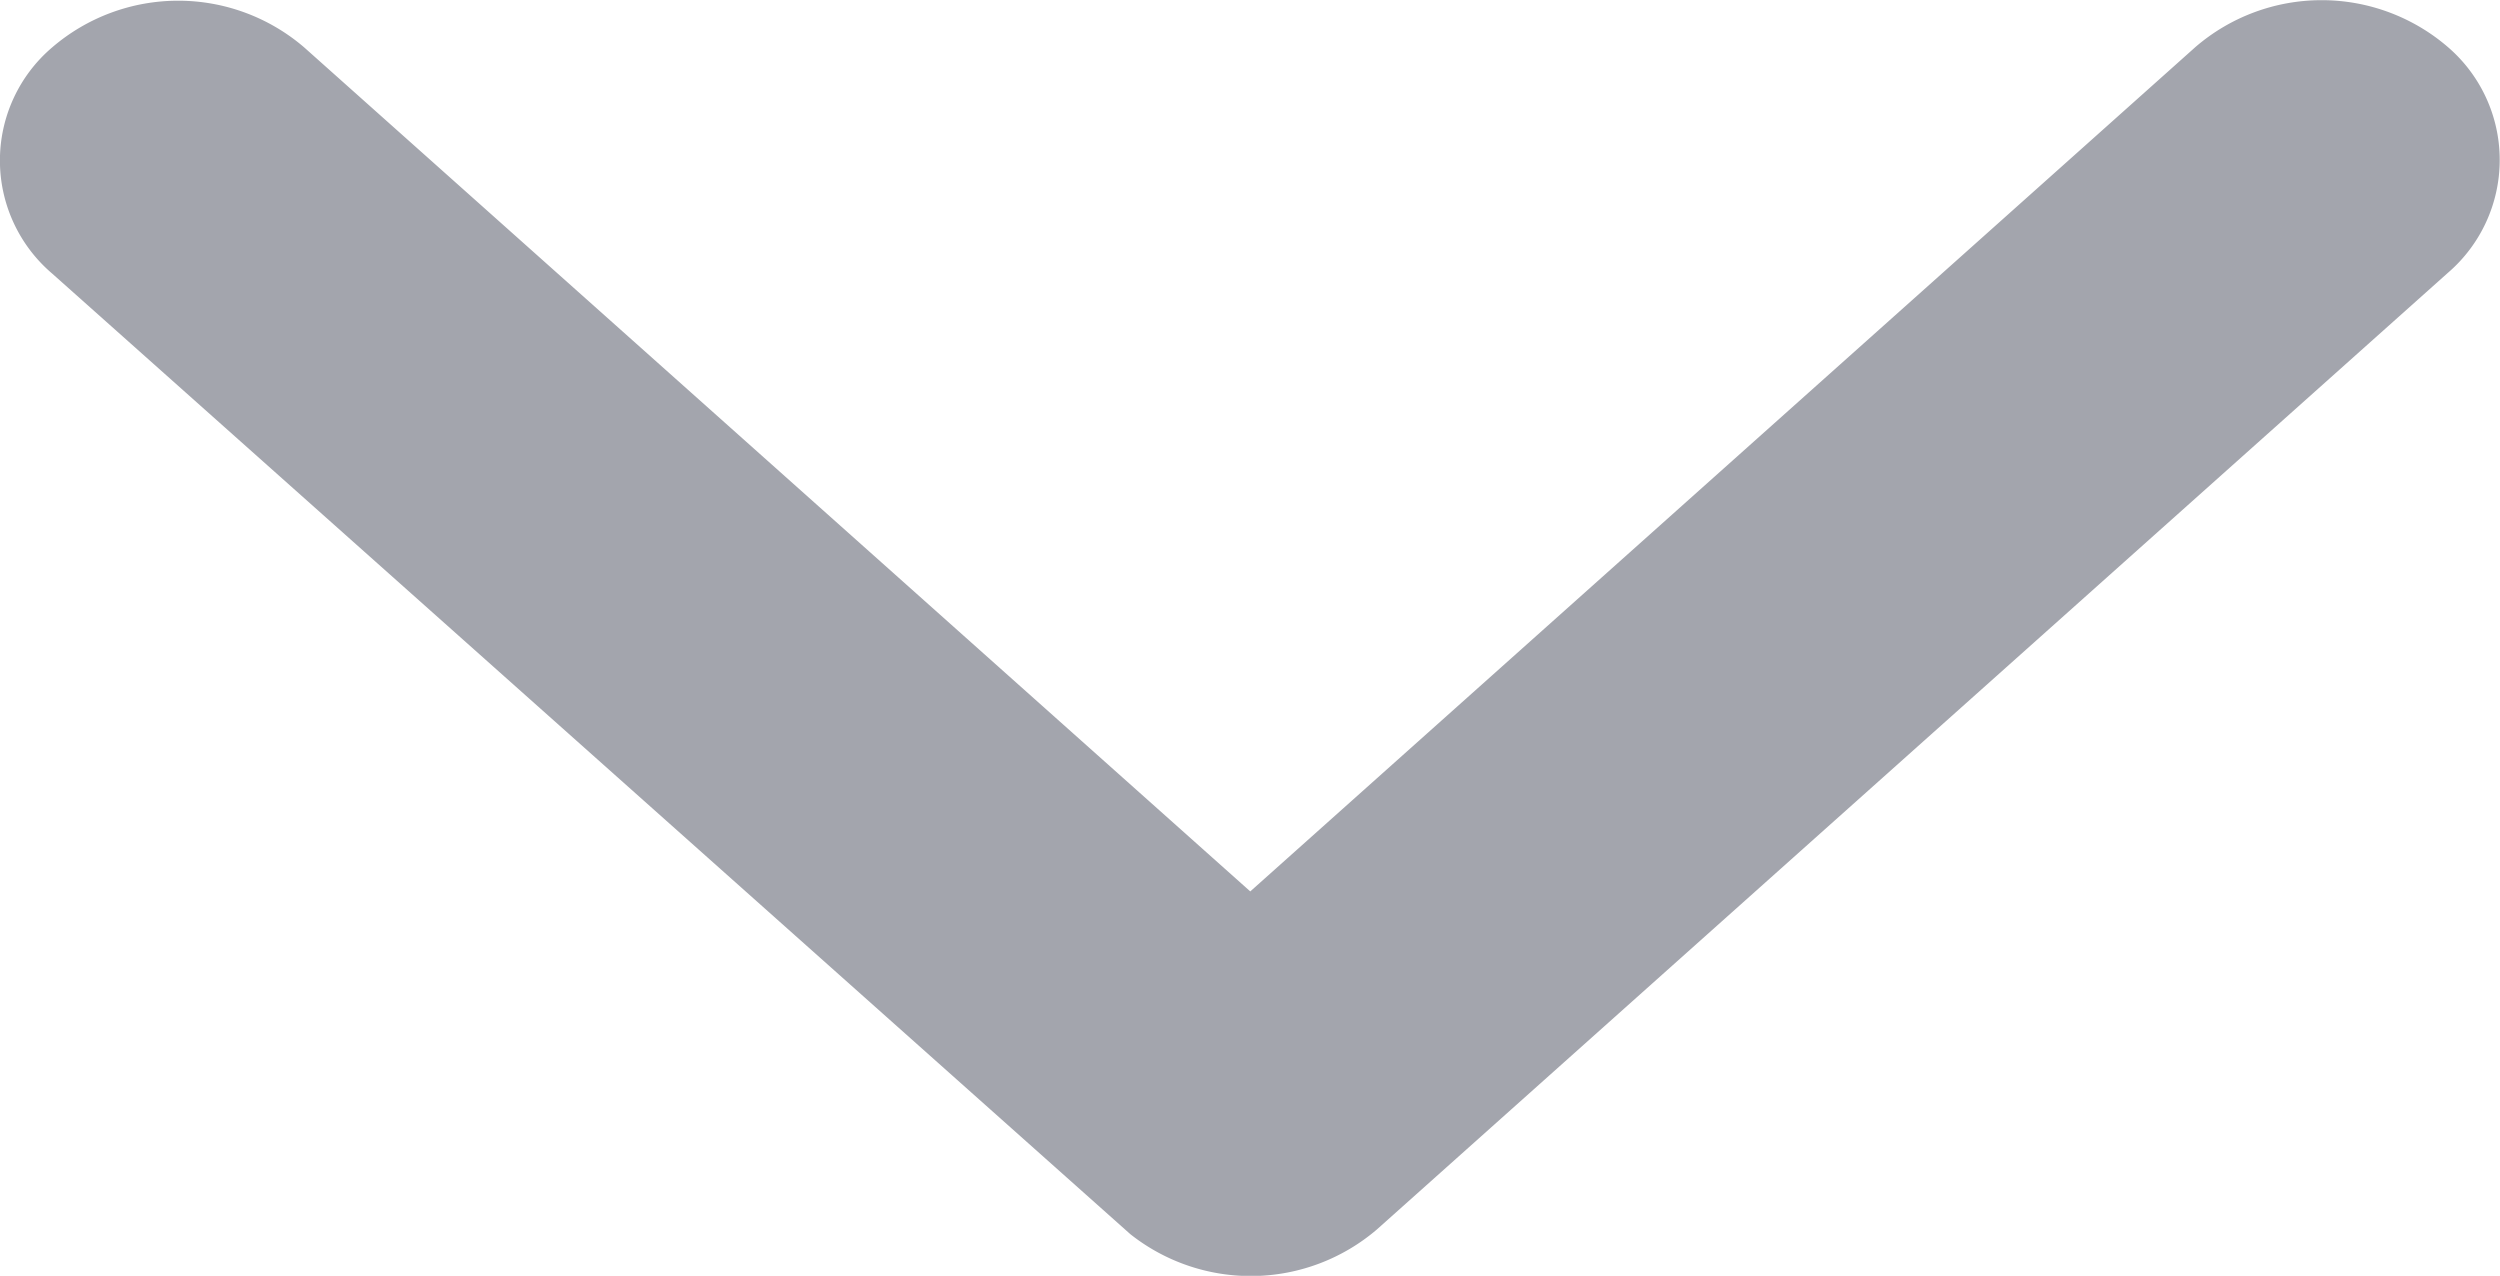
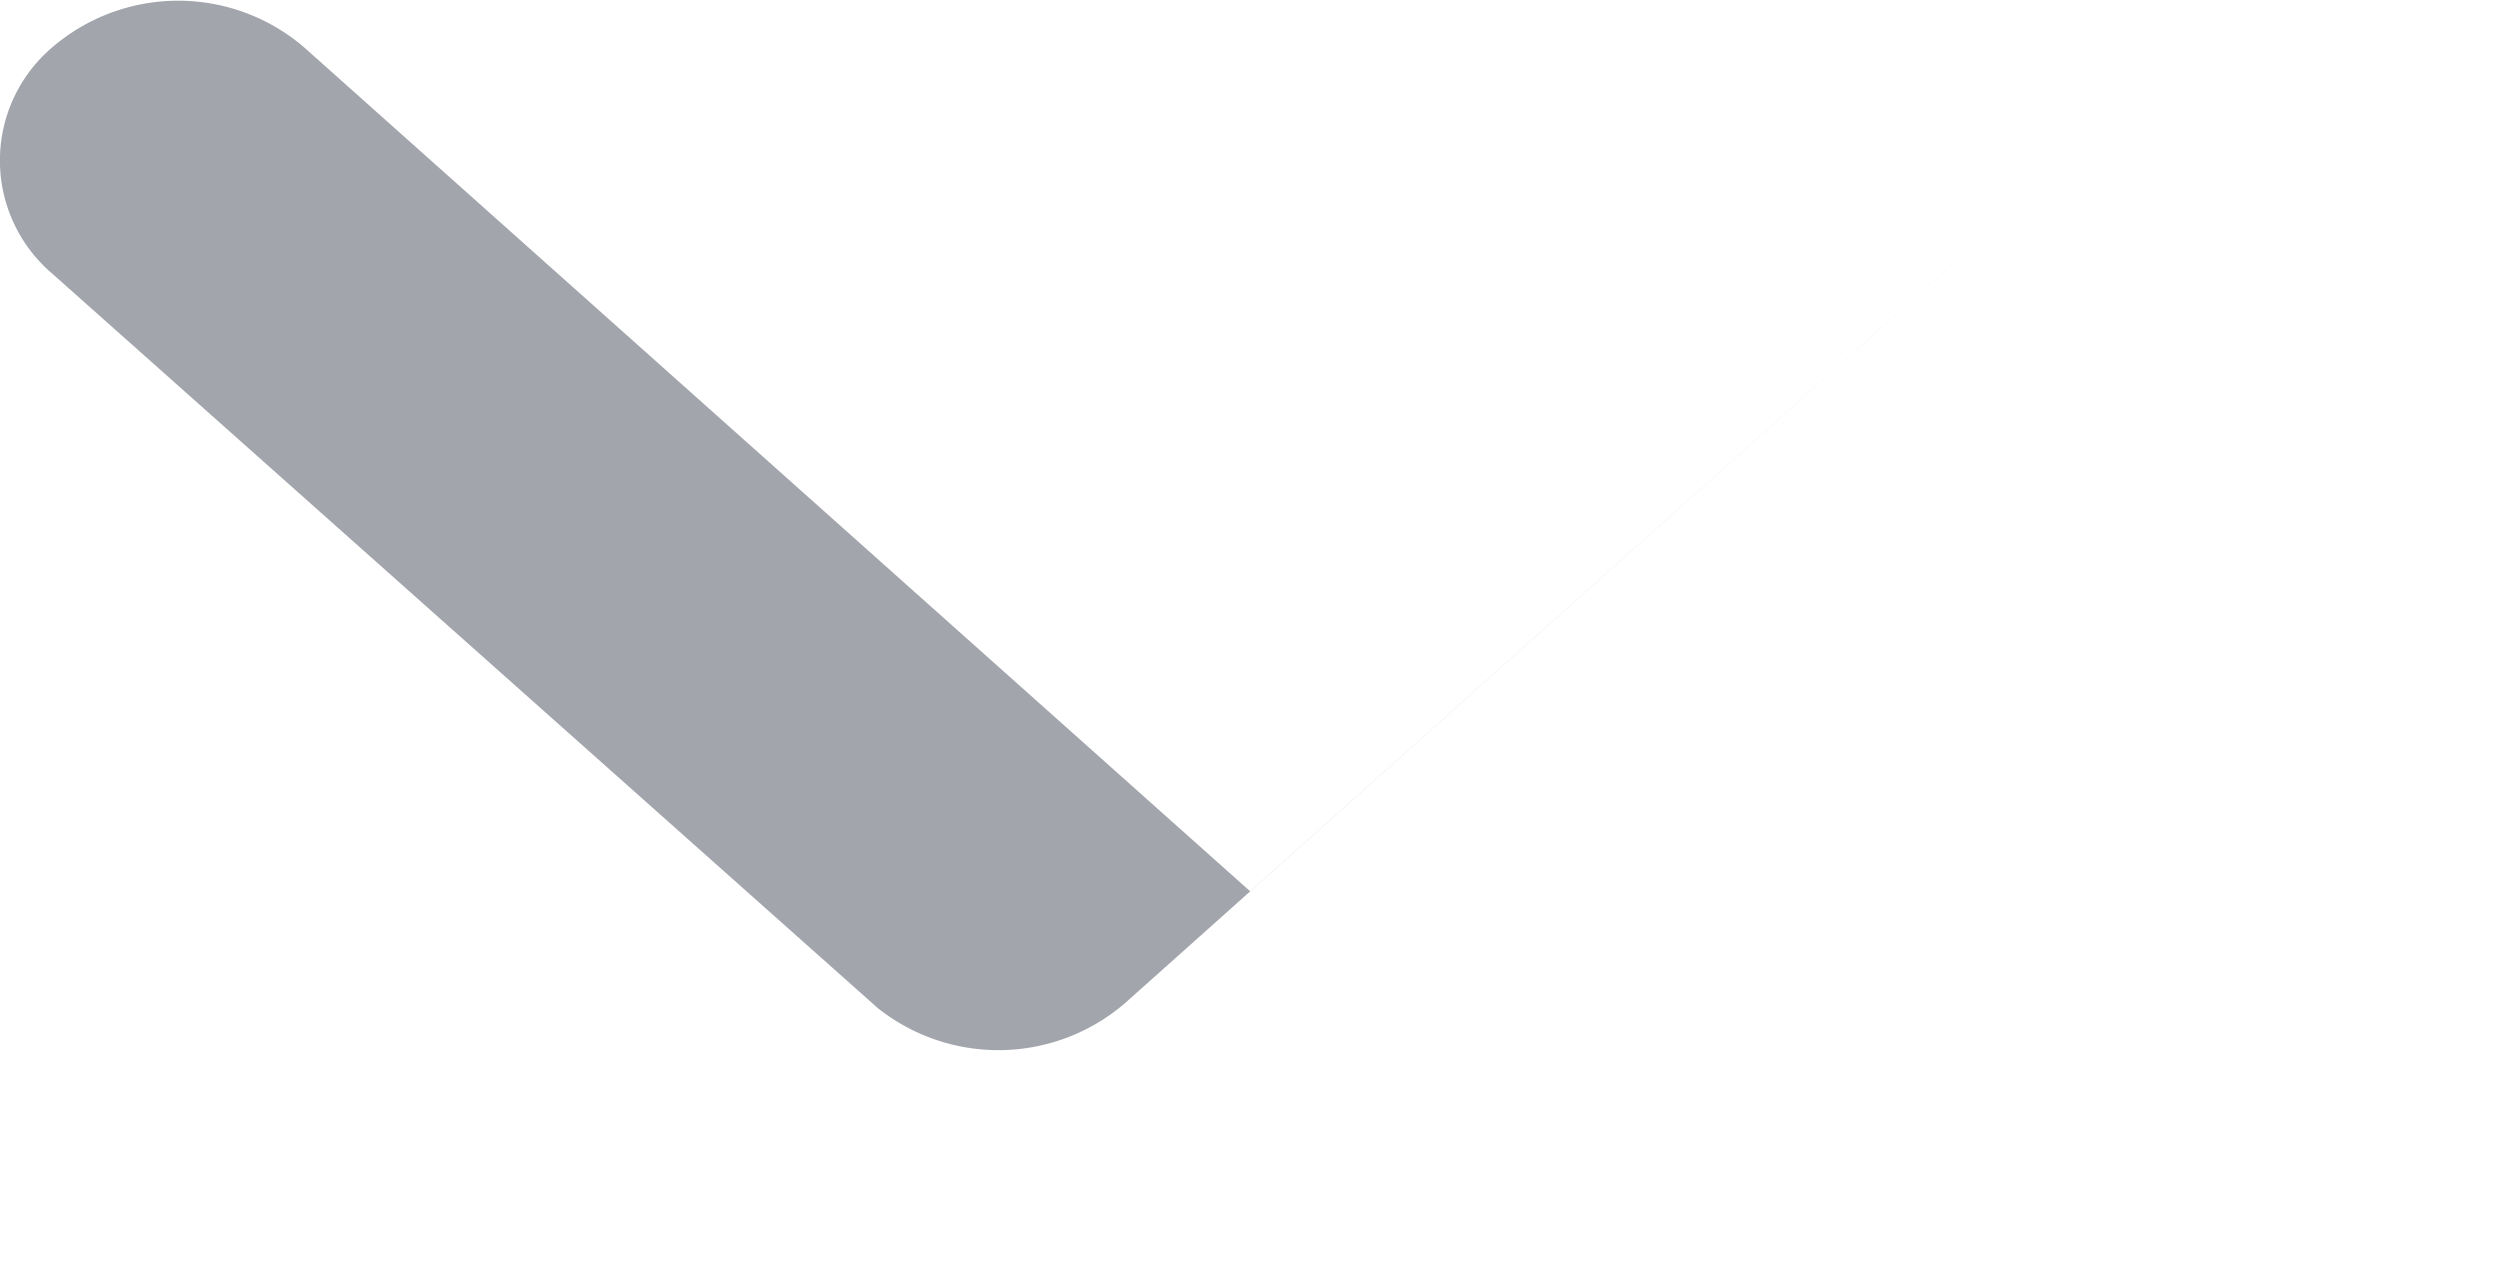
<svg xmlns="http://www.w3.org/2000/svg" width="13.989" height="7.139" viewBox="0 0 13.989 7.139">
-   <path id="Icon_ionic-ios-arrow-down" d="M13.184,16.234l5.289-4.725a1.082,1.082,0,0,1,1.412,0,.833.833,0,0,1,0,1.264l-5.993,5.353a1.086,1.086,0,0,1-1.379.026L6.479,12.776a.831.831,0,0,1,0-1.264,1.082,1.082,0,0,1,1.412,0Z" transform="translate(-6.188 -11.246)" fill="#a3a5ad" />
+   <path id="Icon_ionic-ios-arrow-down" d="M13.184,16.234l5.289-4.725l-5.993,5.353a1.086,1.086,0,0,1-1.379.026L6.479,12.776a.831.831,0,0,1,0-1.264,1.082,1.082,0,0,1,1.412,0Z" transform="translate(-6.188 -11.246)" fill="#a3a5ad" />
</svg>